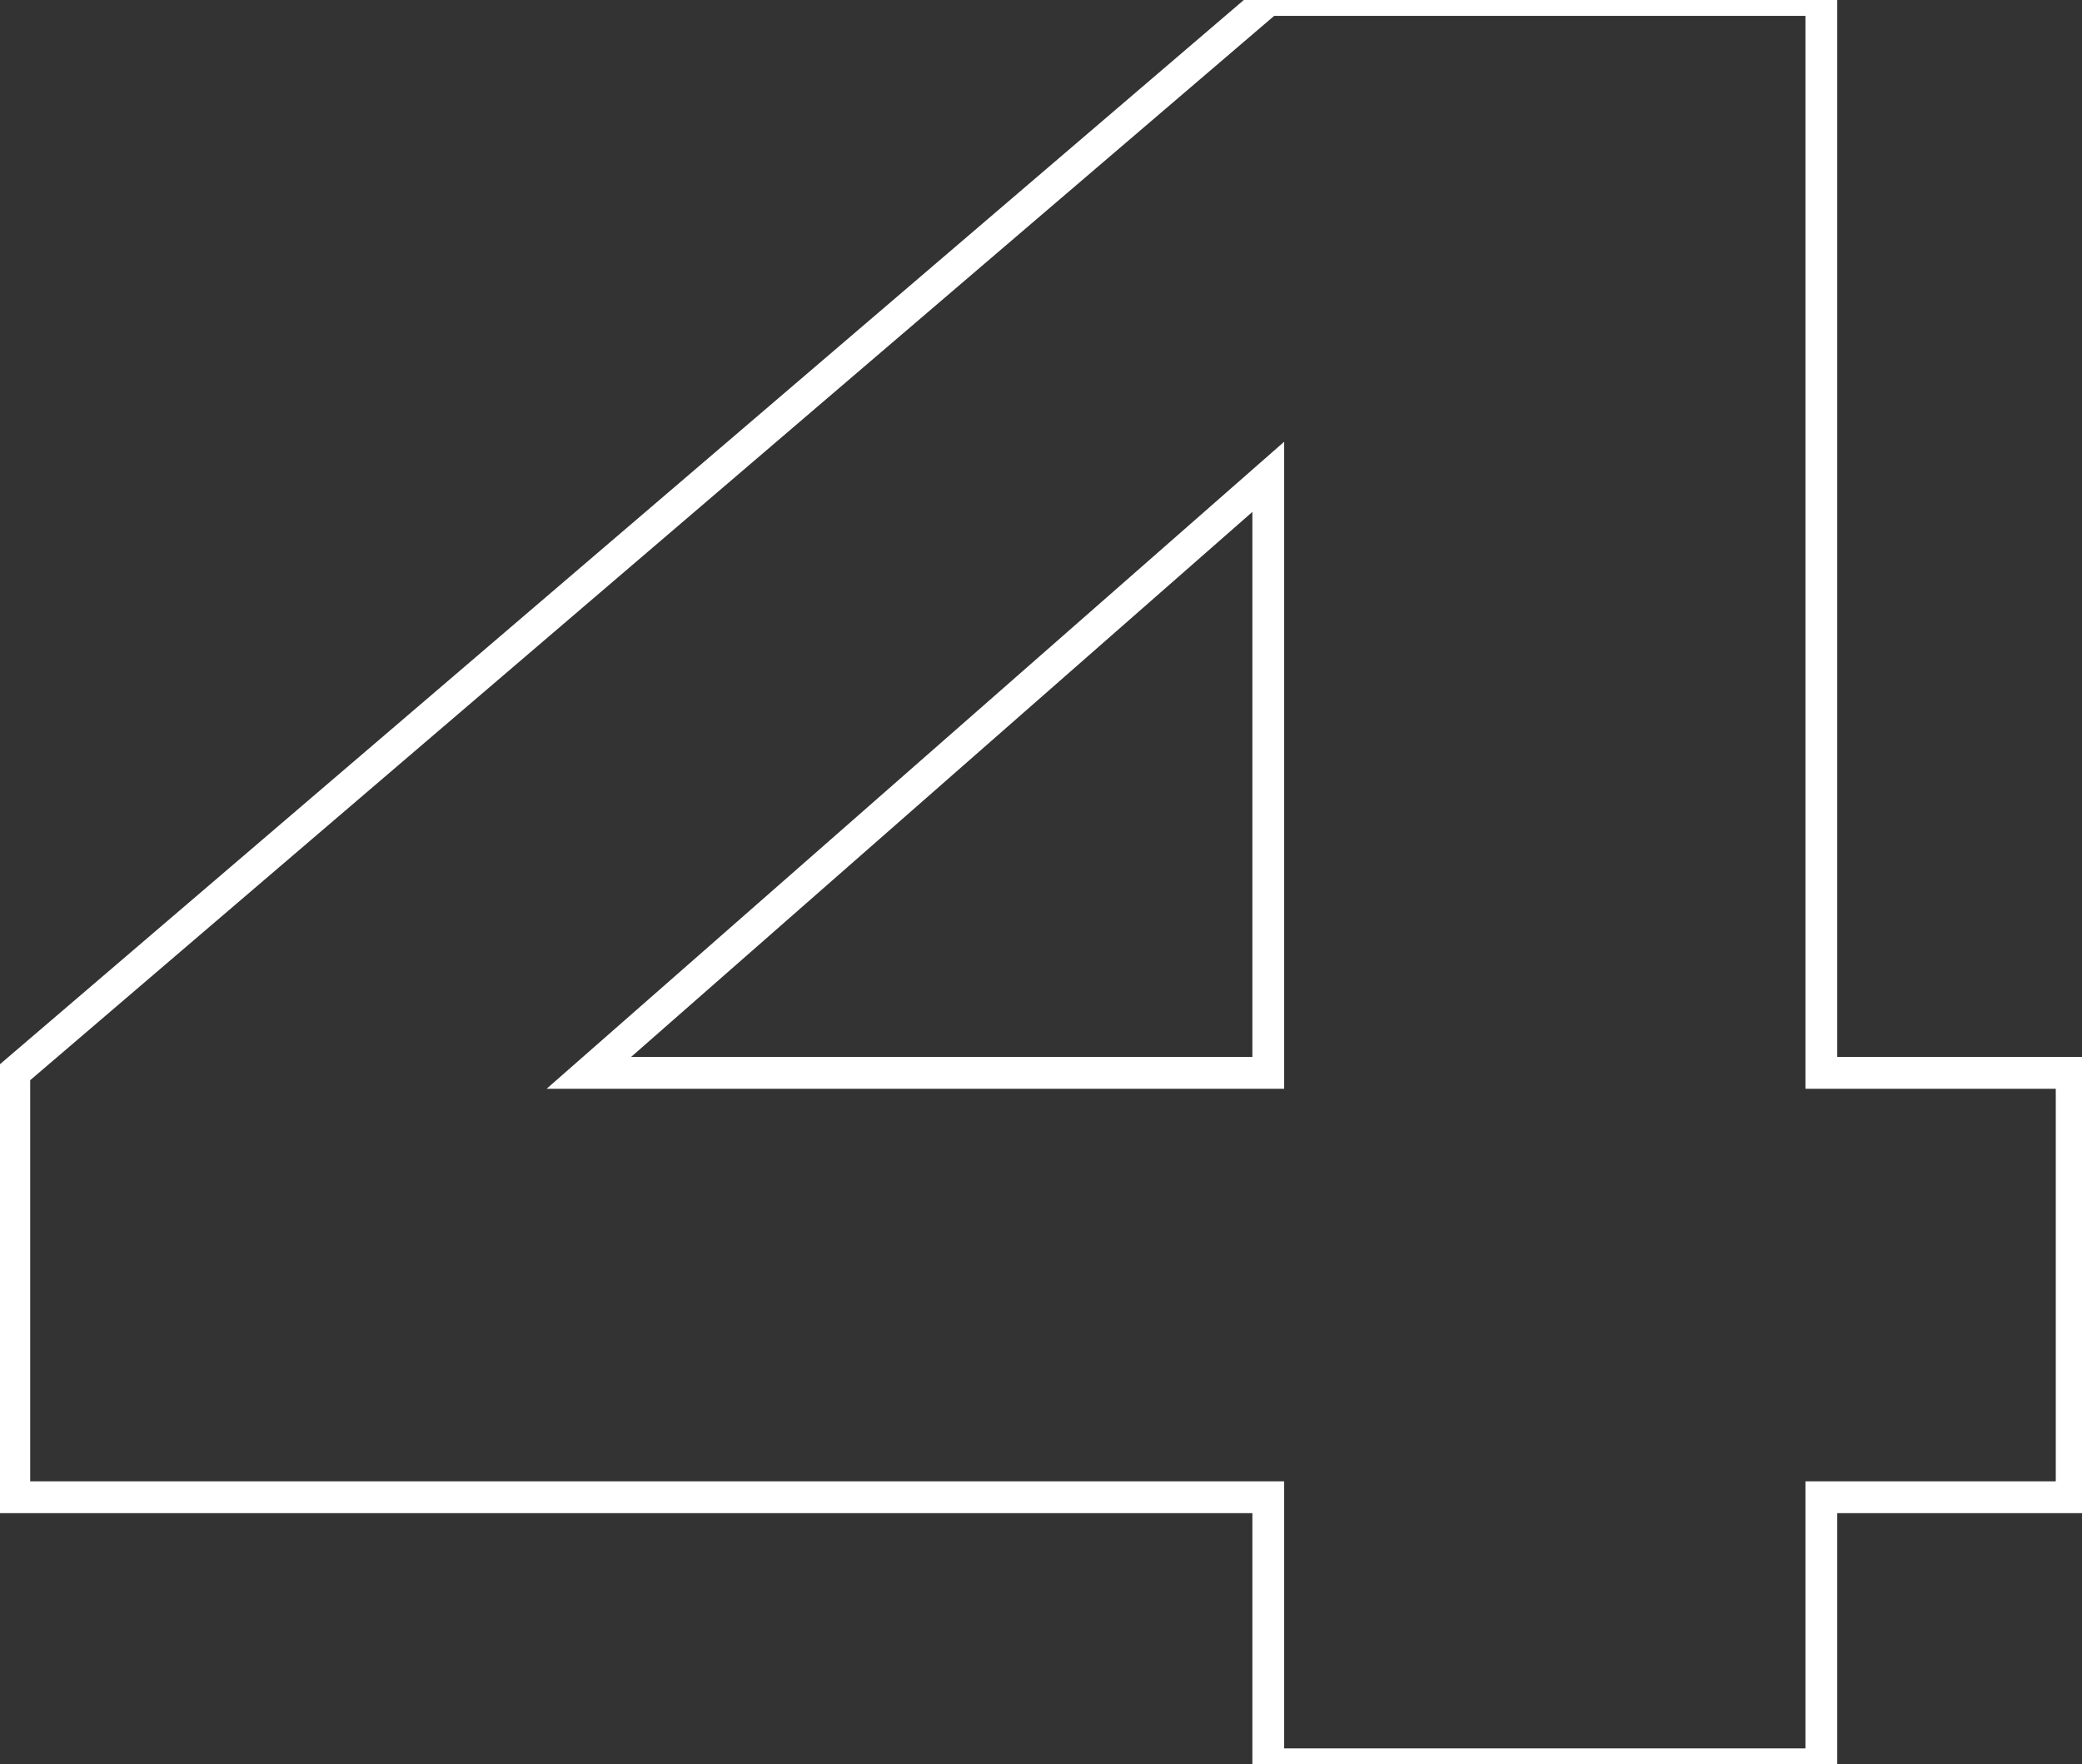
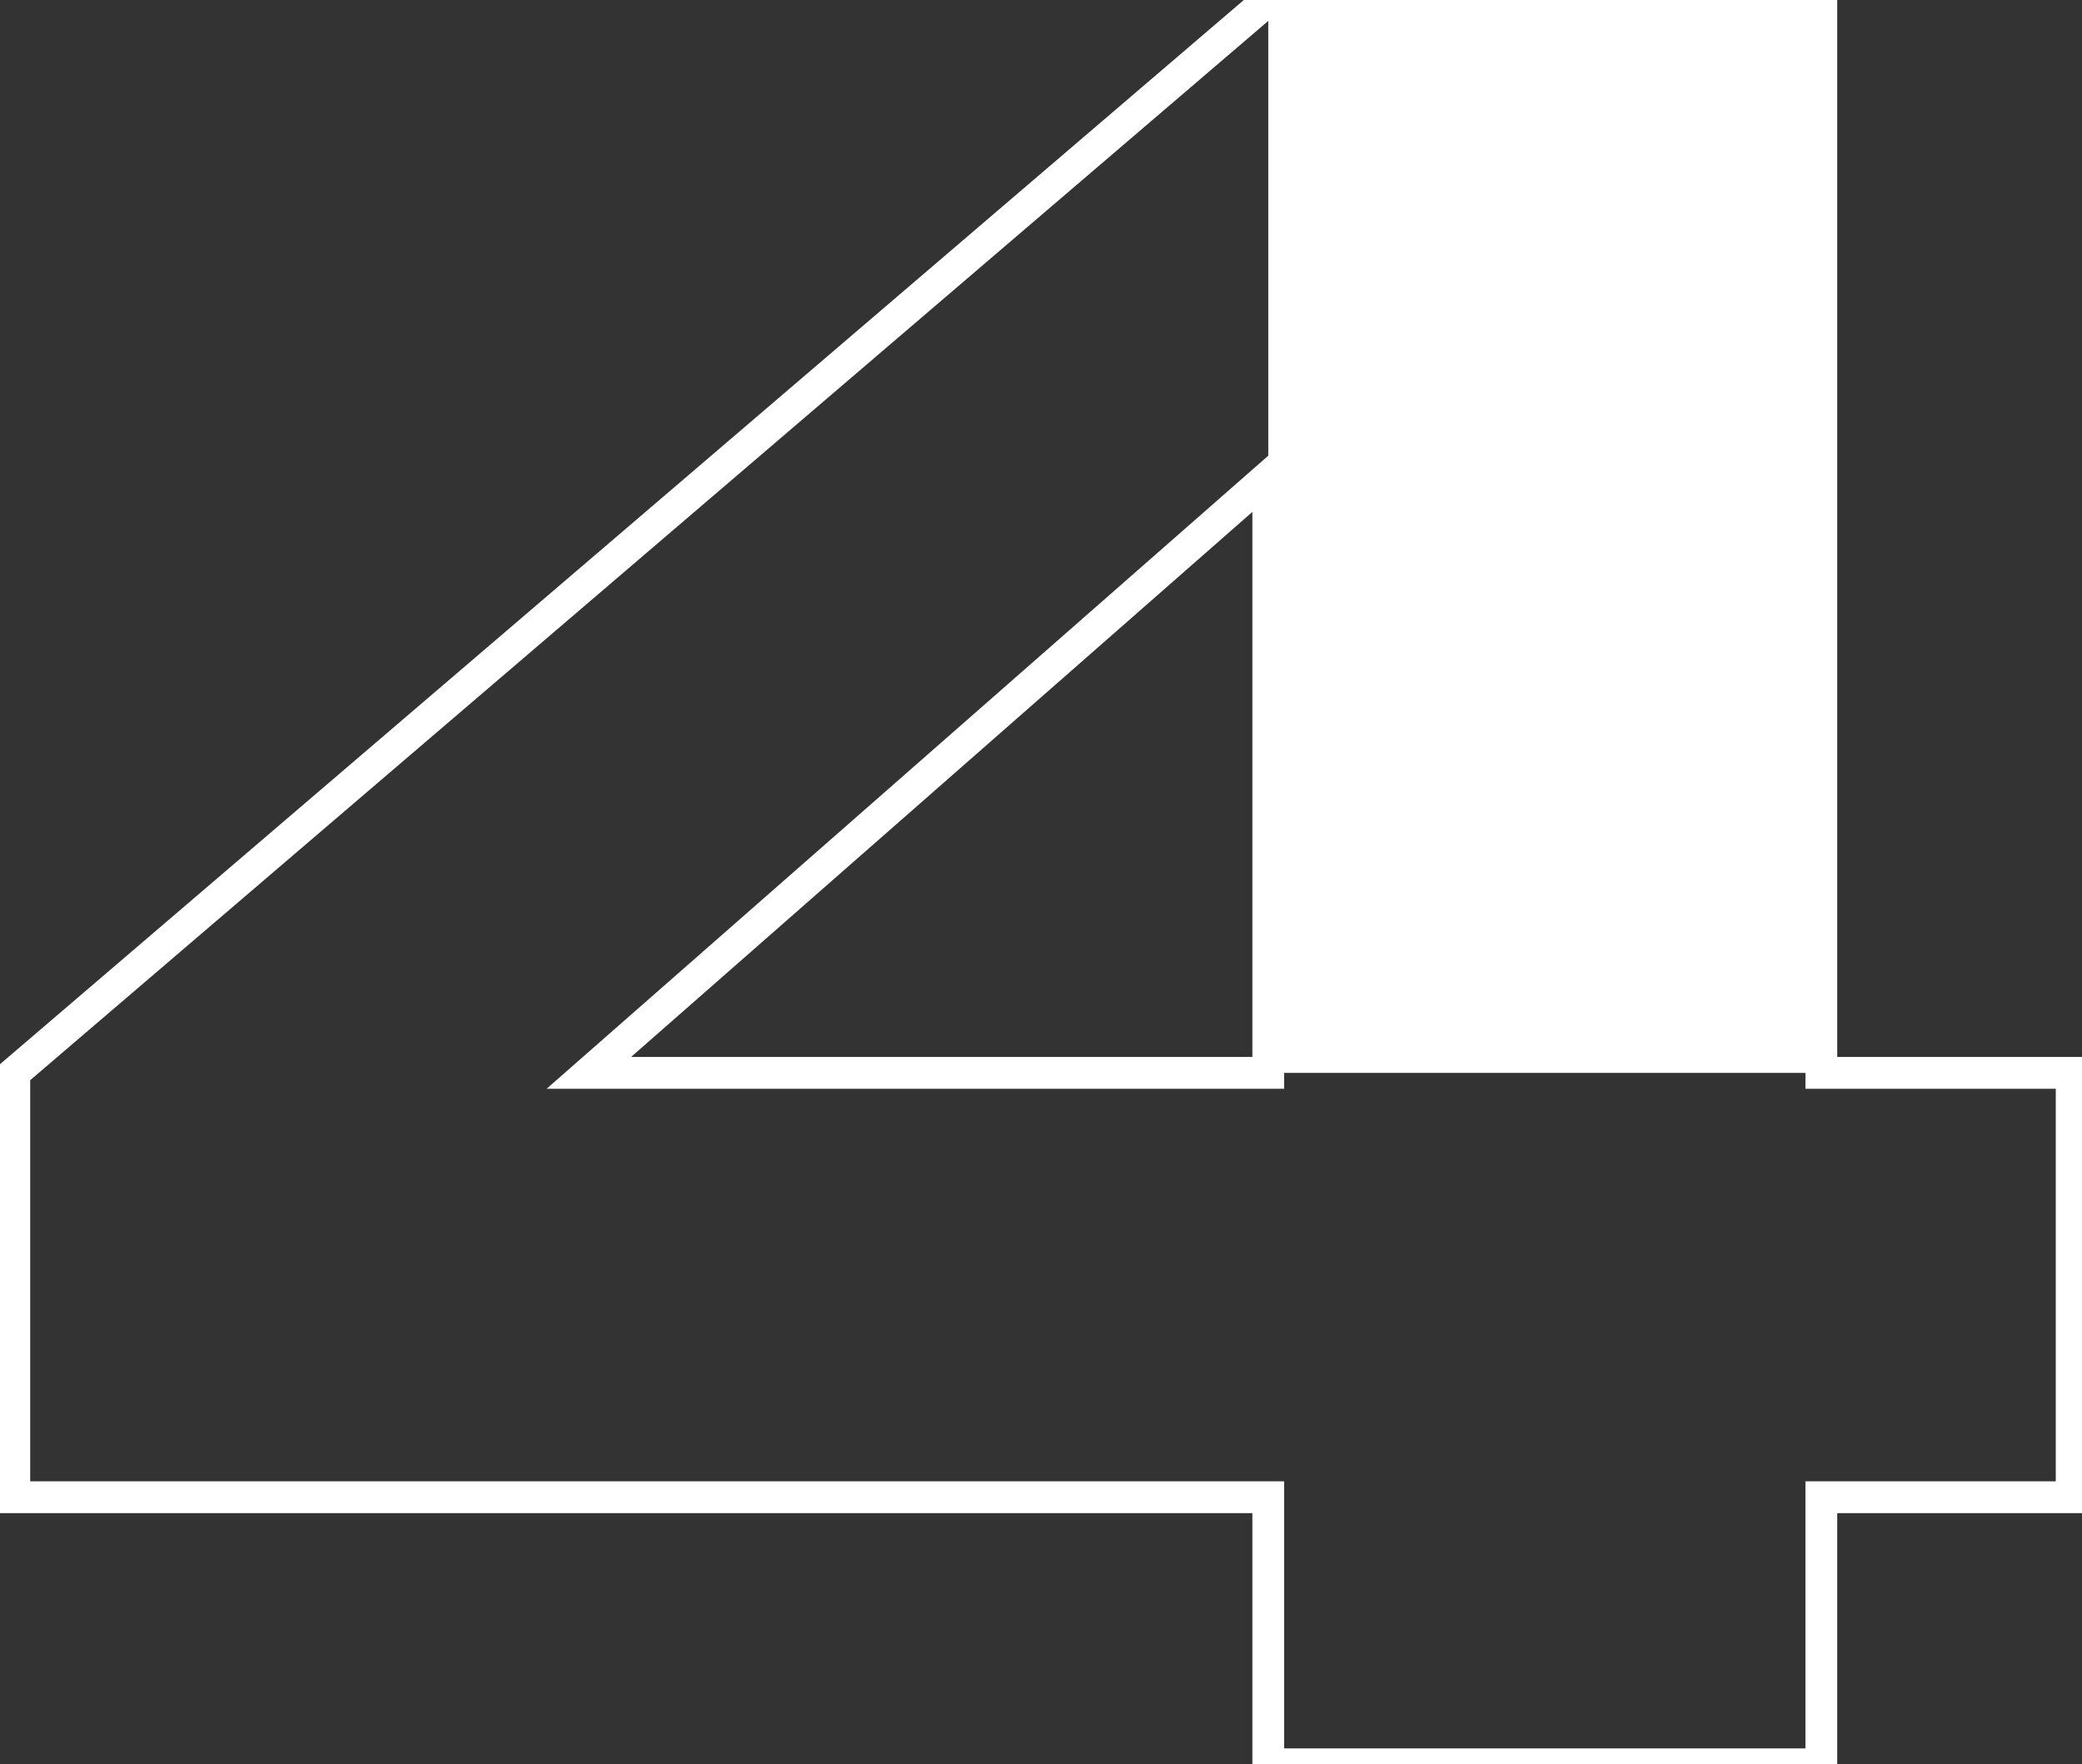
<svg xmlns="http://www.w3.org/2000/svg" width="131" height="111" viewBox="0 0 131 111" fill="none">
  <rect x="0" y="0" width="131" height="111" fill="#333333" stroke="none" />
-   <path d="M114.6 67.5H113.6V68.5H114.6V67.5ZM130.35 67.5H131.35V66.5H130.35V67.5ZM130.35 94.2V95.2H131.35V94.2H130.35ZM114.6 94.2V93.2H113.6V94.2H114.6ZM114.6 111V112H115.6V111H114.6ZM79.8 111H78.8V112H79.8V111ZM79.8 94.2H80.8V93.2H79.8V94.2ZM0.9 94.2H-0.1V95.2H0.9V94.2ZM0.9 67.5L0.25 66.74L-0.1 67.04V67.5H0.9ZM79.8 -1.43051e-06V-1H79.431L79.15 -0.76L79.8 -1.43051e-06ZM114.6 -1.43051e-06H115.6V-1H114.6V-1.43051e-06ZM79.8 30H80.8V27.793L79.141 29.248L79.8 30ZM37.05 67.5L36.391 66.748L34.394 68.5H37.05V67.5ZM79.8 67.5V68.5H80.8V67.5H79.8ZM114.6 68.5H130.35V66.5H114.6V68.5ZM129.35 67.5V94.2H131.35V67.5H129.35ZM130.35 93.2H114.6V95.2H130.35V93.2ZM113.6 94.2V111H115.6V94.2H113.6ZM114.6 110H79.8V112H114.6V110ZM80.8 111V94.2H78.8V111H80.8ZM79.8 93.2H0.9V95.2H79.8V93.2ZM1.9 94.2V67.5H-0.1V94.2H1.9ZM1.55 68.26L80.45 0.76L79.15 -0.76L0.25 66.74L1.55 68.26ZM79.8 1H114.6V-1H79.8V1ZM113.6 -1.43051e-06V67.5H115.6V-1.43051e-06H113.6ZM79.141 29.248L36.391 66.748L37.709 68.252L80.459 30.752L79.141 29.248ZM37.05 68.5H79.8V66.5H37.05V68.5ZM80.8 67.5V30H78.8V67.5H80.8Z" fill="white" />
+   <path d="M114.6 67.5H113.6V68.5H114.6V67.5ZM130.35 67.5H131.35V66.5H130.35V67.5ZM130.35 94.2V95.2H131.35V94.2H130.35ZM114.6 94.2V93.2H113.6V94.2H114.6ZM114.6 111V112H115.6V111H114.6ZM79.8 111H78.8V112H79.8V111ZM79.8 94.2H80.8V93.2H79.8V94.2ZM0.9 94.2H-0.1V95.2H0.9V94.2ZM0.9 67.5L0.25 66.74L-0.1 67.04V67.5H0.9ZM79.8 -1.43051e-06V-1H79.431L79.15 -0.76L79.8 -1.43051e-06ZM114.6 -1.43051e-06H115.6V-1H114.6V-1.43051e-06ZM79.8 30H80.8V27.793L79.141 29.248L79.8 30ZM37.05 67.5L36.391 66.748L34.394 68.5H37.05V67.5ZM79.8 67.5V68.5H80.8V67.5H79.8ZM114.6 68.5H130.35V66.5H114.6V68.5ZM129.35 67.5V94.2H131.35V67.5H129.35ZM130.35 93.2H114.6V95.2H130.35V93.2ZM113.6 94.2V111H115.6V94.2H113.6ZM114.6 110H79.8V112H114.6V110ZM80.8 111V94.2H78.8V111H80.8ZM79.8 93.2H0.9V95.2H79.8V93.2ZM1.9 94.2V67.5H-0.1V94.2H1.9ZM1.55 68.26L80.45 0.76L79.15 -0.76L0.25 66.74L1.55 68.26ZM79.8 1H114.6V-1H79.8V1ZV67.5H115.6V-1.43051e-06H113.6ZM79.141 29.248L36.391 66.748L37.709 68.252L80.459 30.752L79.141 29.248ZM37.05 68.5H79.8V66.5H37.05V68.5ZM80.8 67.5V30H78.8V67.5H80.8Z" fill="white" />
</svg>